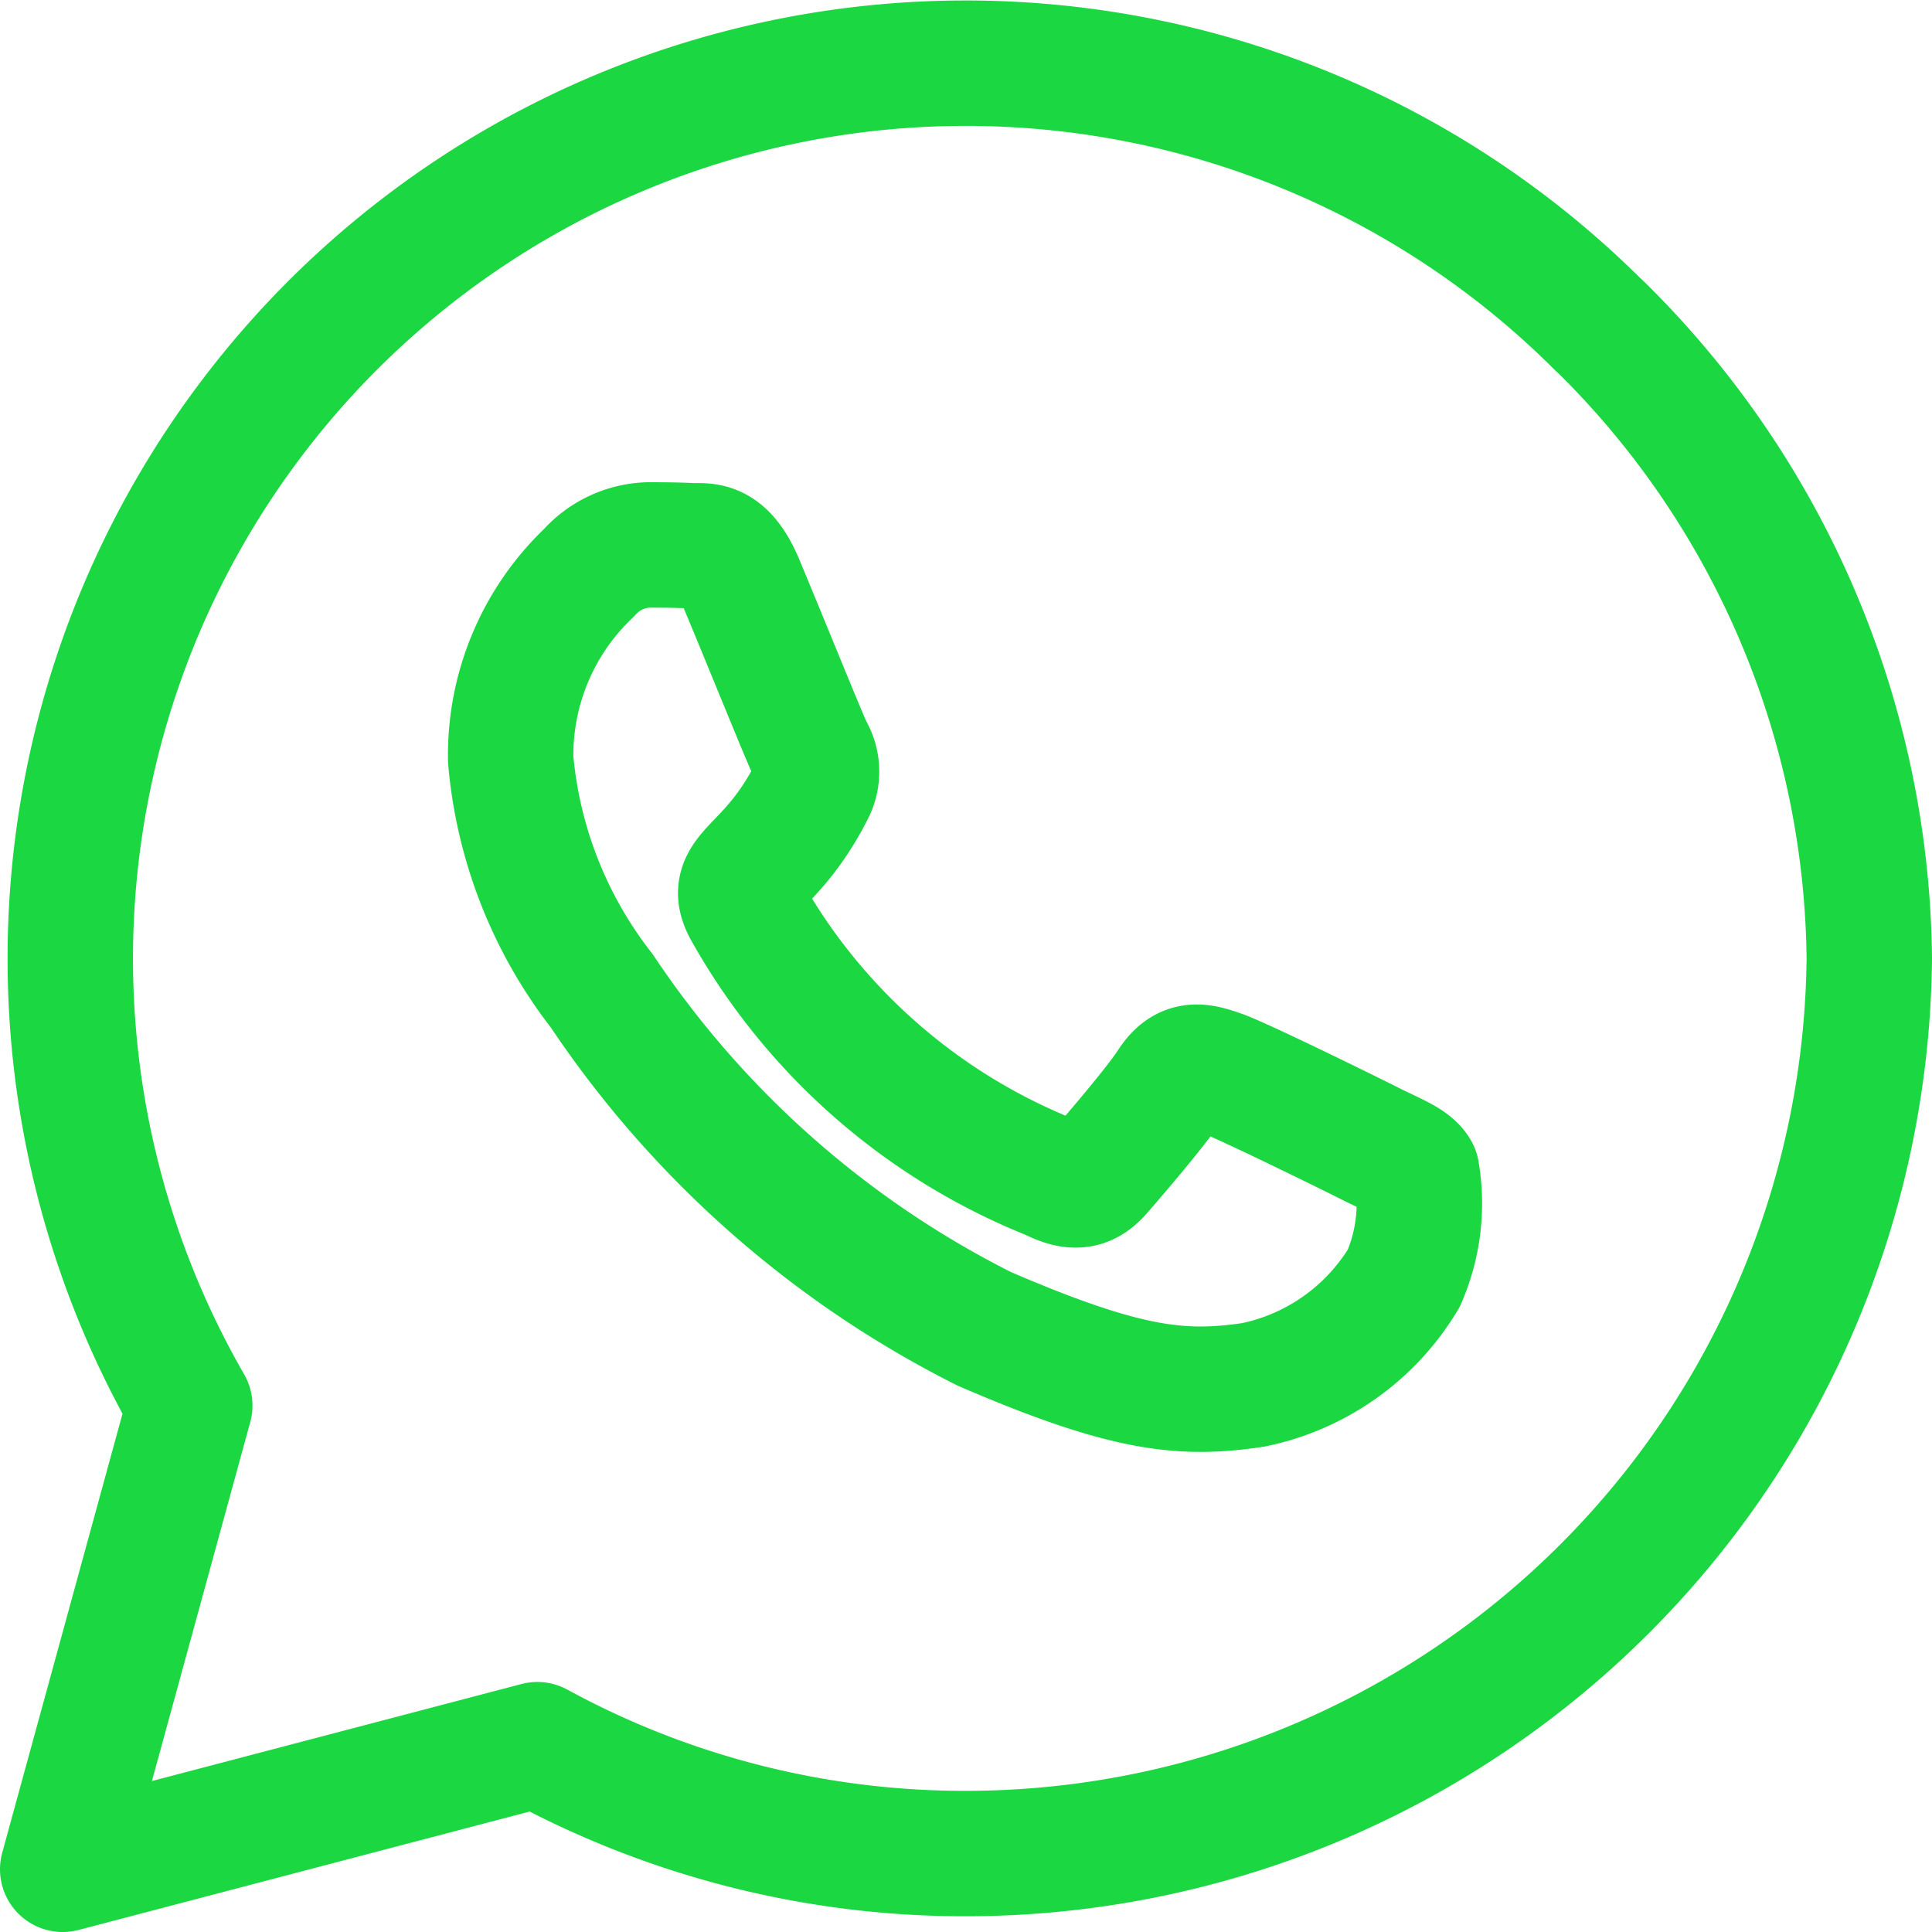
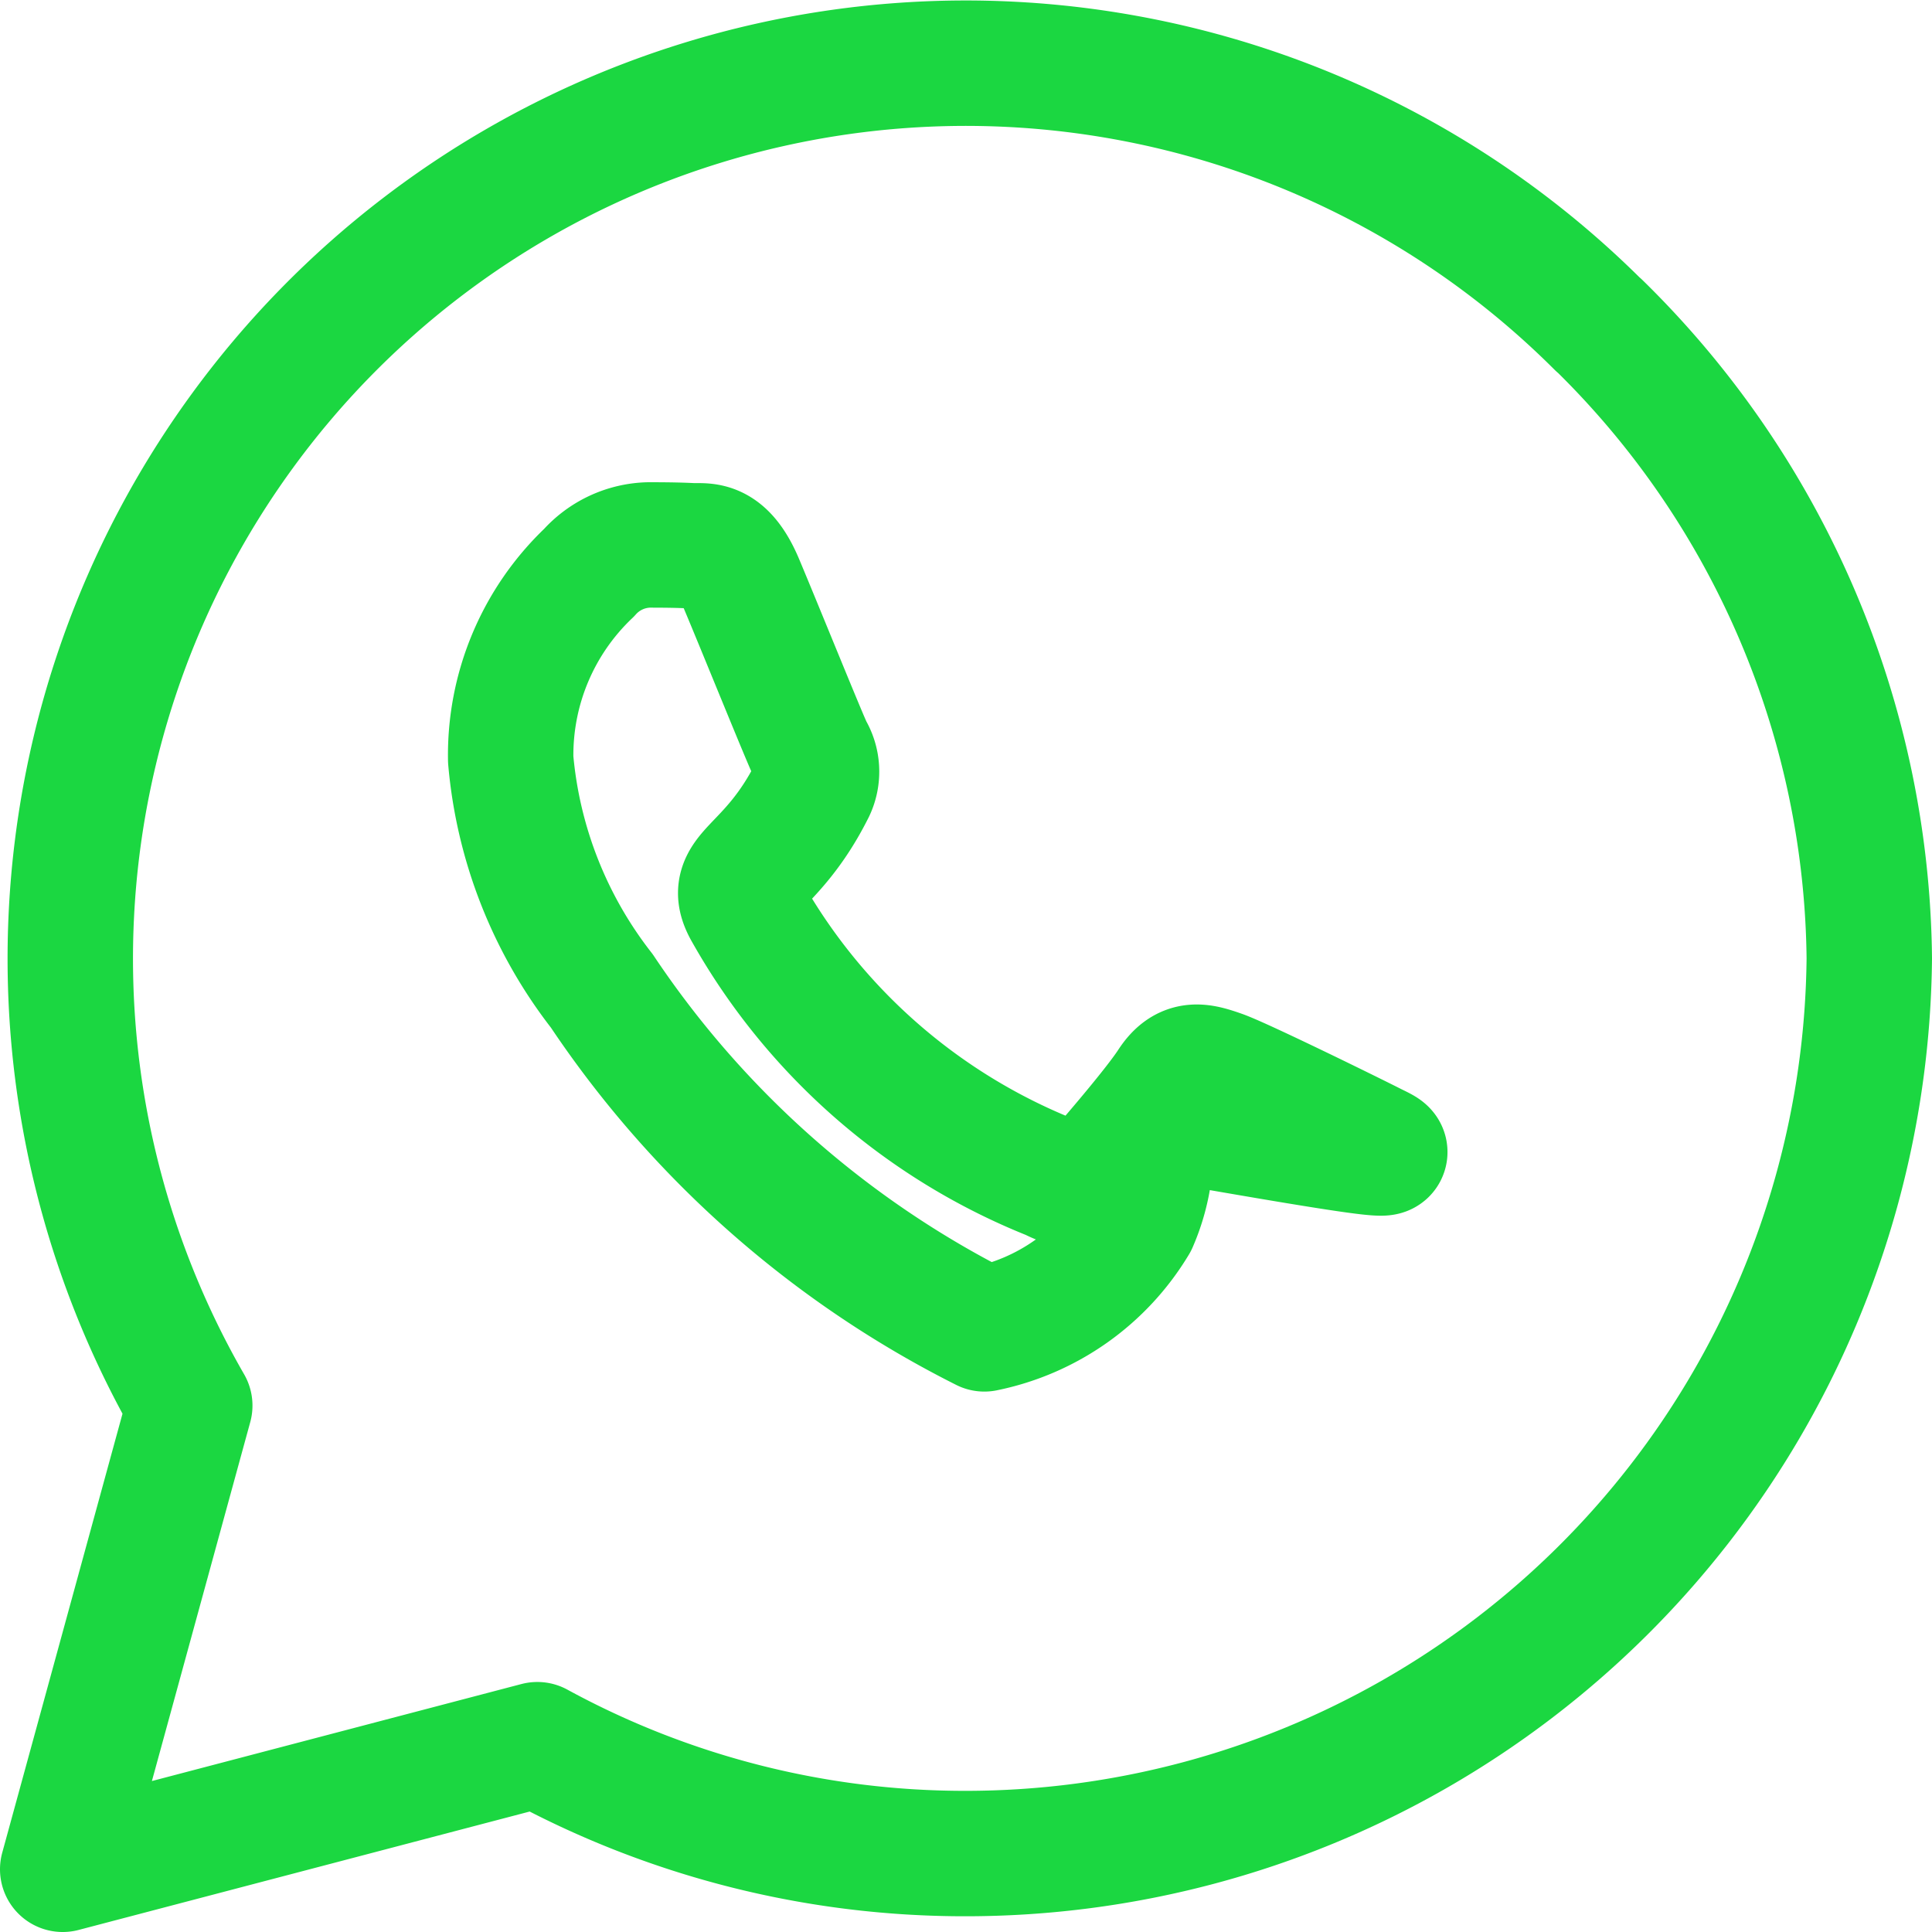
<svg xmlns="http://www.w3.org/2000/svg" width="30.809" height="30.809" viewBox="0 0 30.809 30.809">
-   <path id="Icon_awesome-whatsapp" data-name="Icon awesome-whatsapp" d="M24.494,6.436A14.28,14.28,0,0,0,2.026,23.664L0,31.059l7.569-1.987a14.232,14.232,0,0,0,6.823,1.736H14.4A14.413,14.413,0,0,0,28.809,16.532a14.332,14.332,0,0,0-4.315-10.1Zm-3.588,13.08c-.354-.18-2.109-1.042-2.437-1.157s-.566-.18-.8.18-.92,1.157-1.132,1.4-.418.27-.772.09a9.71,9.71,0,0,1-4.855-4.244c-.367-.63.367-.585,1.048-1.948a.661.661,0,0,0-.032-.624c-.09-.18-.8-1.936-1.1-2.649-.289-.694-.585-.6-.8-.611s-.444-.013-.682-.013a1.321,1.321,0,0,0-.952.444,4.008,4.008,0,0,0-1.248,2.977,6.988,6.988,0,0,0,1.453,3.691,15.94,15.94,0,0,0,6.1,5.389c2.264.977,3.151,1.061,4.283.894a3.654,3.654,0,0,0,2.405-1.7,2.983,2.983,0,0,0,.206-1.7C21.5,19.78,21.259,19.689,20.906,19.516Z" transform="translate(1 -1.25)" fill="none" stroke="#1bd741" stroke-linecap="round" stroke-linejoin="round" stroke-width="2" />
+   <path id="Icon_awesome-whatsapp" data-name="Icon awesome-whatsapp" d="M24.494,6.436A14.28,14.28,0,0,0,2.026,23.664L0,31.059l7.569-1.987a14.232,14.232,0,0,0,6.823,1.736H14.4A14.413,14.413,0,0,0,28.809,16.532a14.332,14.332,0,0,0-4.315-10.1Zm-3.588,13.08c-.354-.18-2.109-1.042-2.437-1.157s-.566-.18-.8.18-.92,1.157-1.132,1.4-.418.27-.772.09a9.71,9.71,0,0,1-4.855-4.244c-.367-.63.367-.585,1.048-1.948a.661.661,0,0,0-.032-.624c-.09-.18-.8-1.936-1.1-2.649-.289-.694-.585-.6-.8-.611s-.444-.013-.682-.013a1.321,1.321,0,0,0-.952.444,4.008,4.008,0,0,0-1.248,2.977,6.988,6.988,0,0,0,1.453,3.691,15.94,15.94,0,0,0,6.1,5.389a3.654,3.654,0,0,0,2.405-1.7,2.983,2.983,0,0,0,.206-1.7C21.5,19.78,21.259,19.689,20.906,19.516Z" transform="translate(1 -1.25)" fill="none" stroke="#1bd741" stroke-linecap="round" stroke-linejoin="round" stroke-width="2" />
</svg>